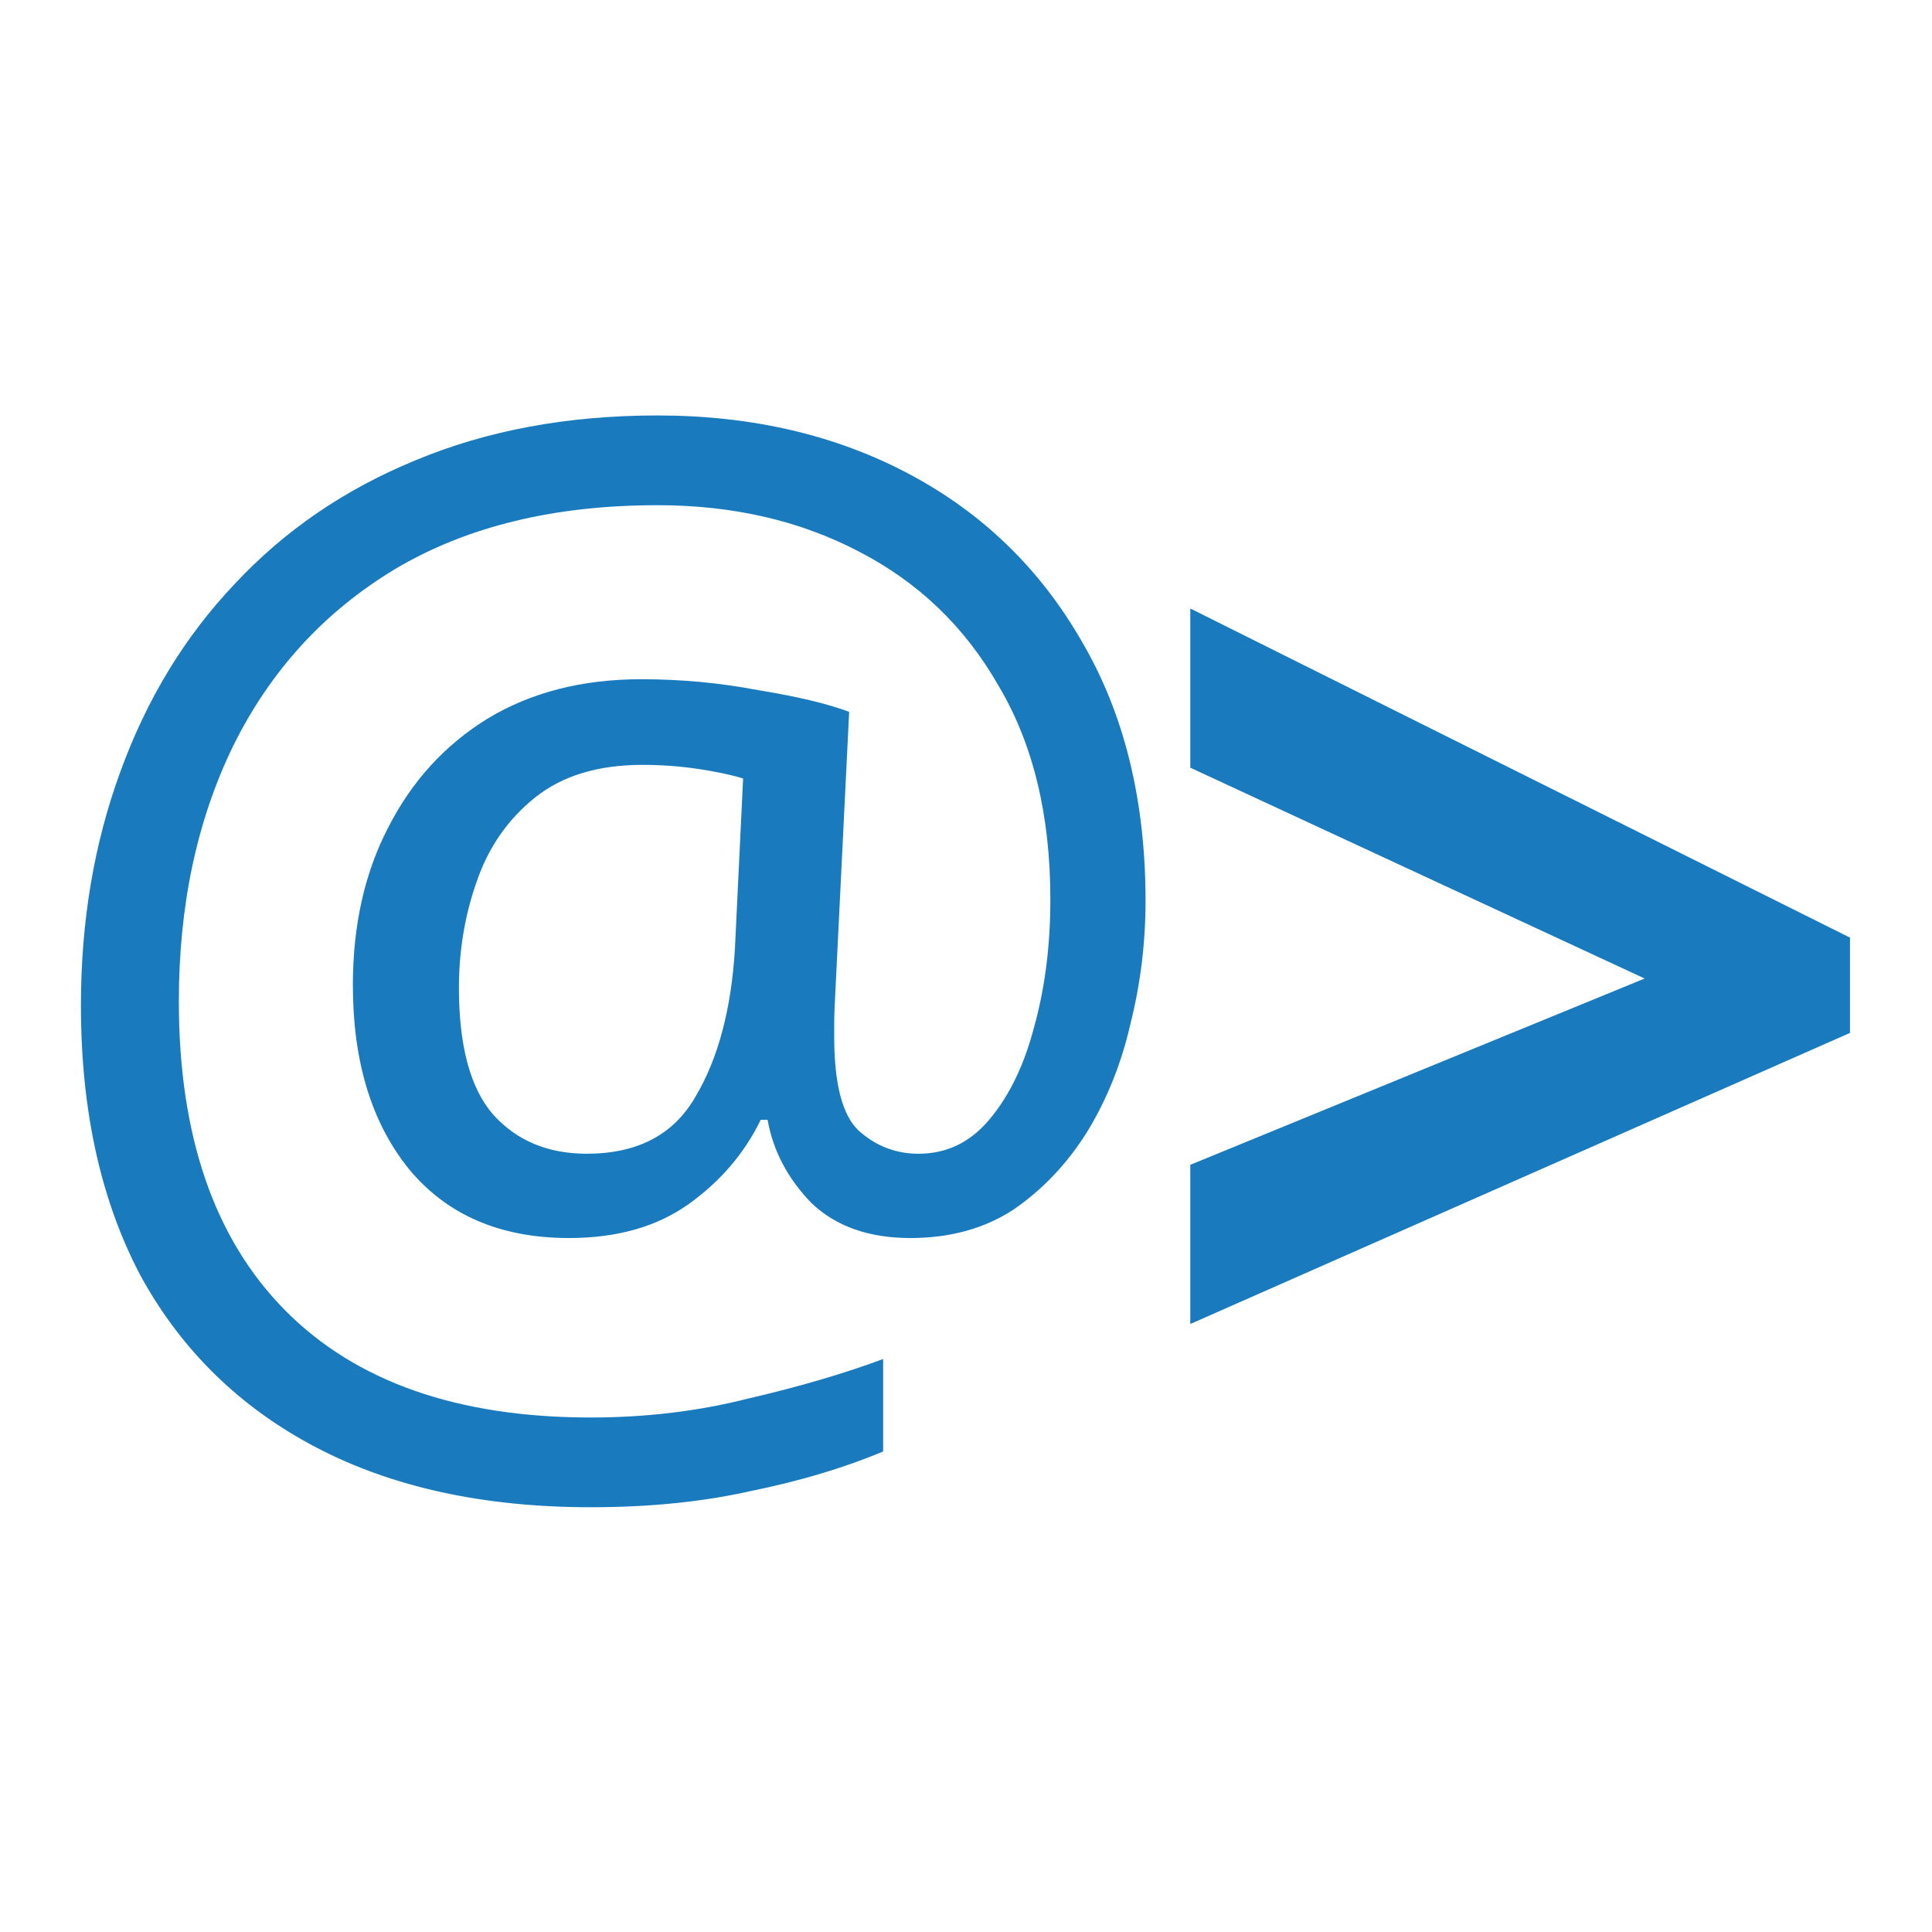
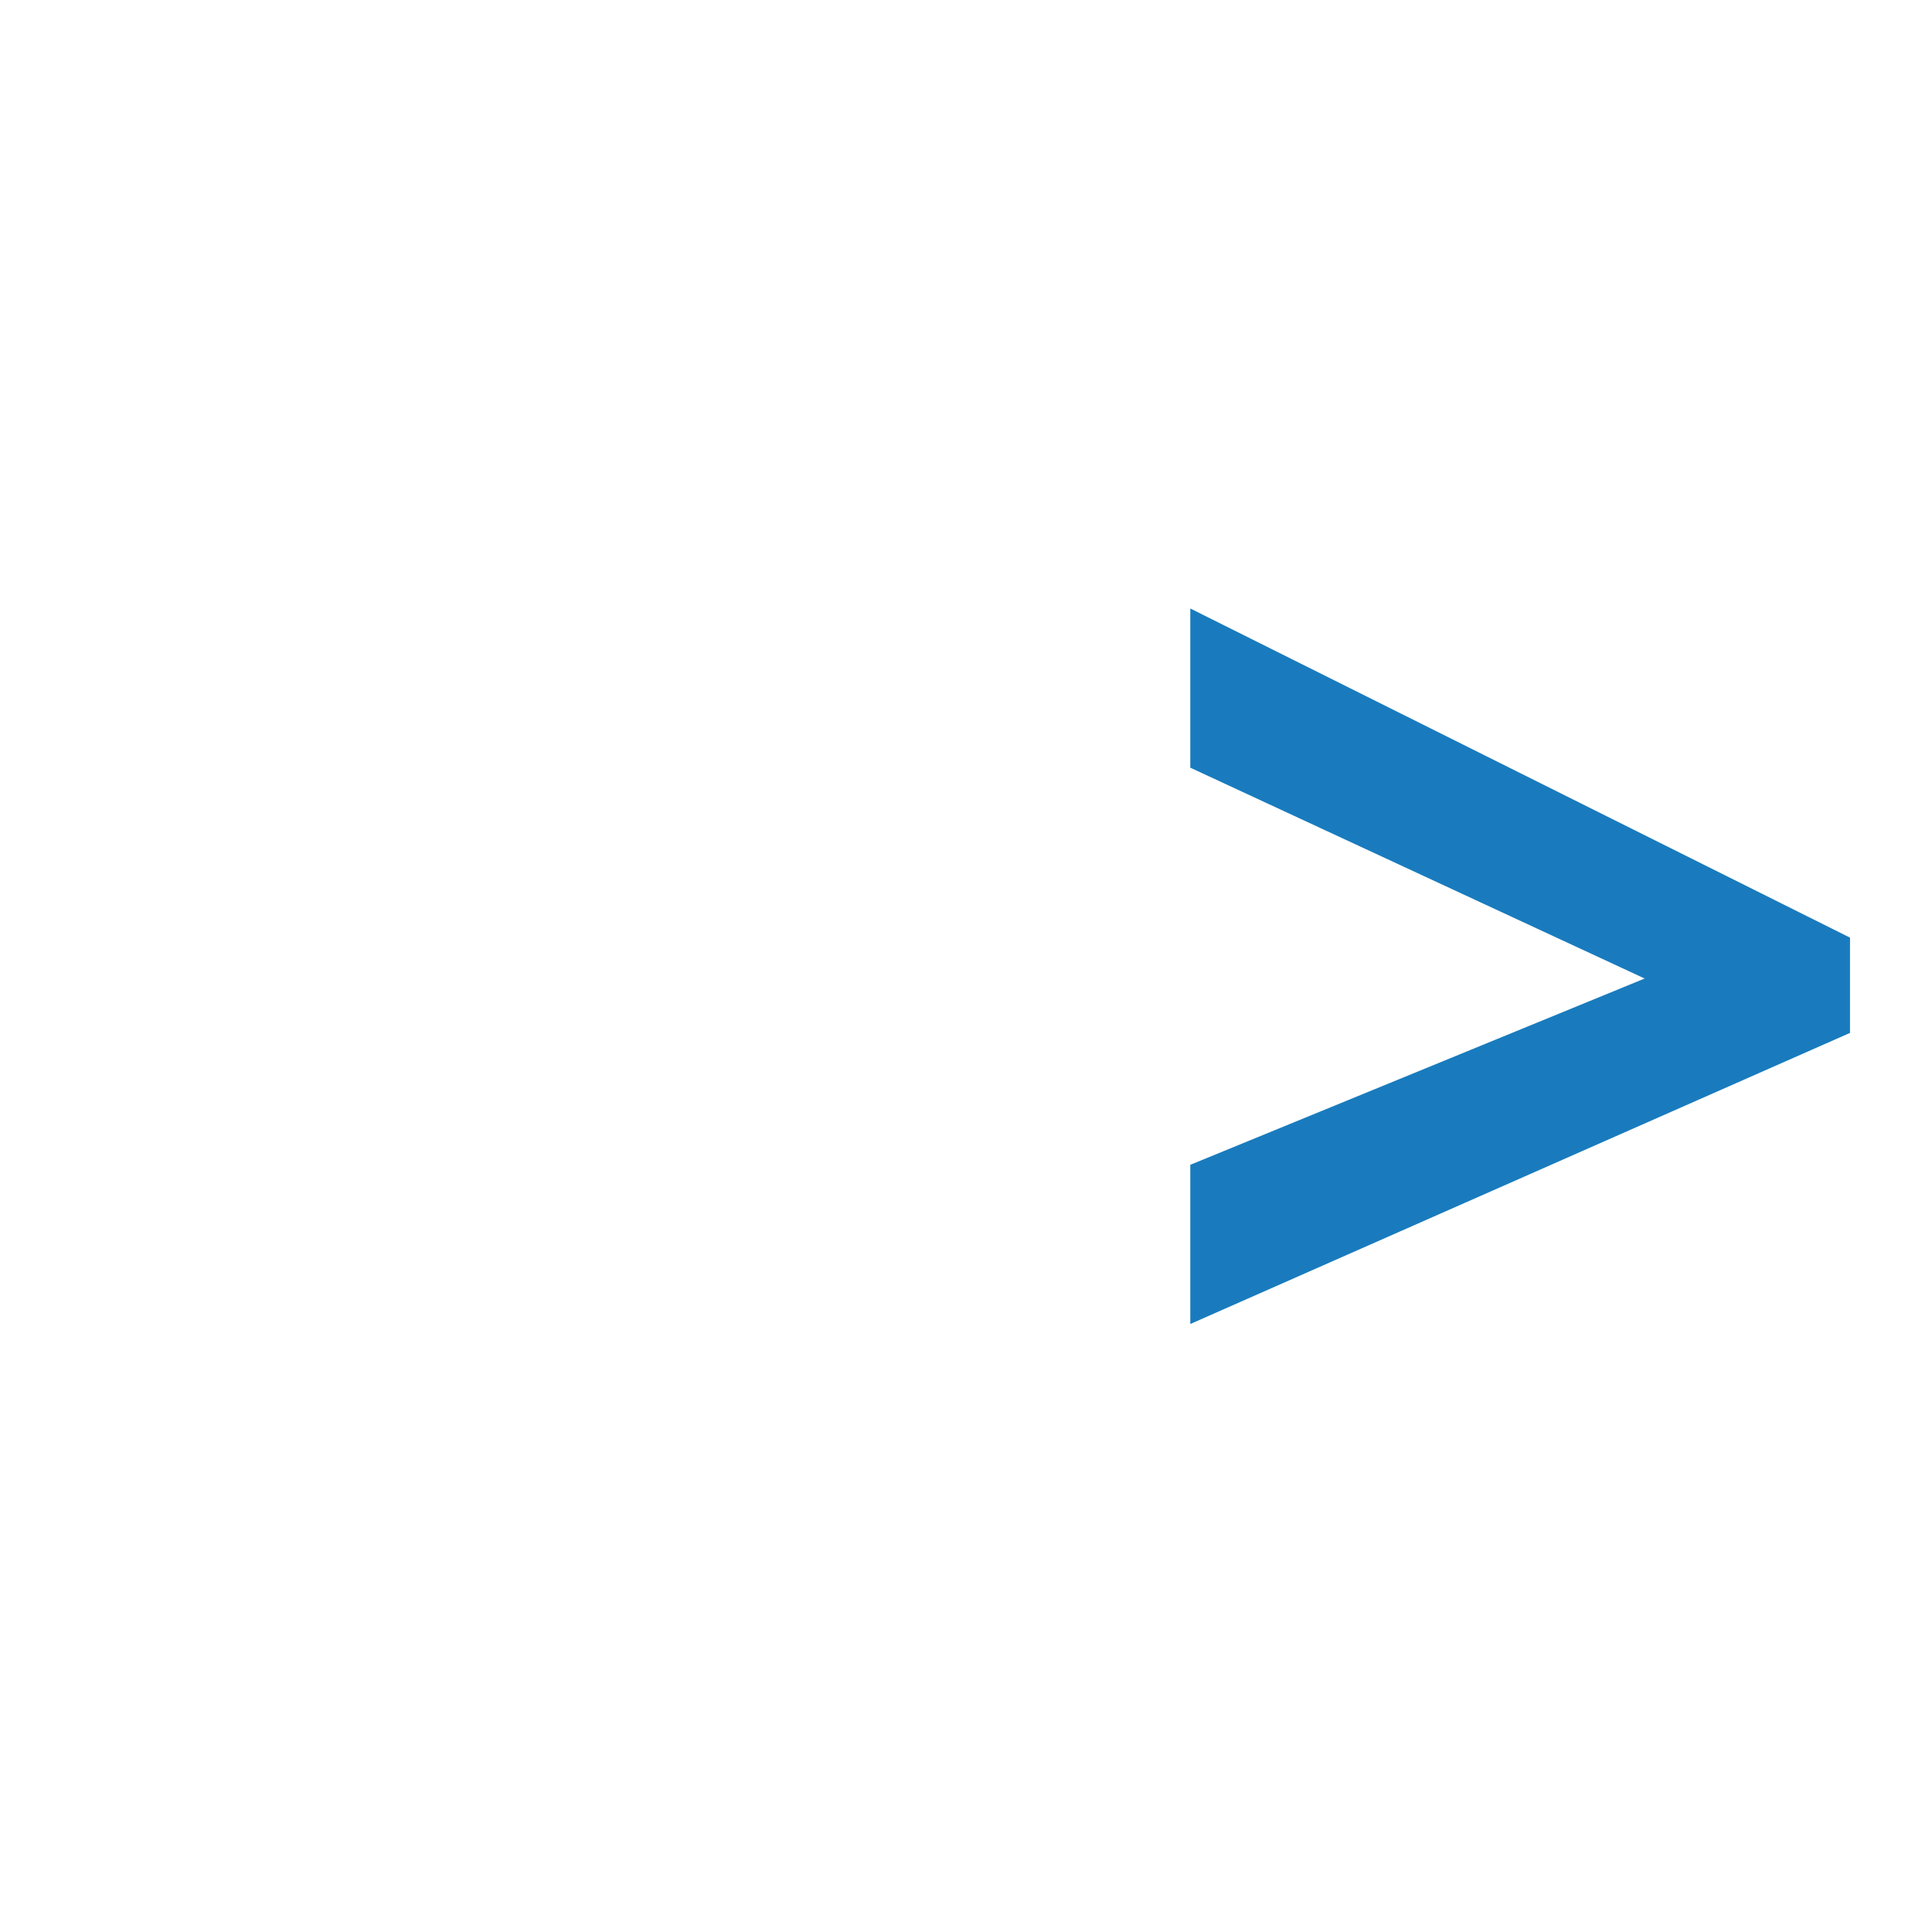
<svg xmlns="http://www.w3.org/2000/svg" width="200" height="200" viewBox="0 0 52.917 52.917">
-   <path d="M157.931 482.11q0 2.33-.557 4.56-.507 2.23-1.622 4.053-1.114 1.774-2.736 2.888-1.621 1.064-3.85 1.064-2.331 0-3.699-1.317-1.317-1.368-1.621-3.09h-.254q-.912 1.874-2.685 3.14-1.773 1.267-4.459 1.267-3.85 0-5.978-2.584-2.078-2.584-2.078-6.84 0-3.344 1.318-5.877 1.317-2.584 3.698-4.053 2.432-1.47 5.726-1.47 2.229 0 4.357.406 2.179.354 3.395.81l-.507 10.286q-.05.912-.05 1.317v.507q0 2.634.911 3.496.963.861 2.23.861 1.57 0 2.634-1.267 1.115-1.317 1.672-3.445.608-2.179.608-4.763 0-4.712-1.925-7.954-1.875-3.294-5.219-5.016-3.293-1.723-7.498-1.723-5.776 0-9.779 2.381-3.952 2.382-6.03 6.587-2.026 4.155-2.026 9.525 0 7.499 3.952 11.502 3.952 4.002 11.4 4.002 3.09 0 5.877-.709 2.838-.659 5.016-1.47v3.446q-2.178.912-4.914 1.47-2.686.607-5.979.607-5.979 0-10.235-2.229-4.256-2.23-6.536-6.384-2.23-4.205-2.23-10.083 0-4.712 1.47-8.714 1.47-4.054 4.256-6.992 2.787-2.99 6.739-4.611 4.003-1.672 9.019-1.672 5.269 0 9.373 2.179 4.104 2.178 6.435 6.232 2.381 4.053 2.381 9.677zm-25.587 3.243q0 3.242 1.267 4.712 1.317 1.469 3.496 1.469 2.837 0 4.053-2.128 1.267-2.128 1.47-5.523l.304-6.333q-.659-.203-1.672-.355-1.014-.152-2.078-.152-2.482 0-4.002 1.216-1.52 1.216-2.179 3.142-.659 1.874-.659 3.952z" style="fill:#197bbd" transform="translate(-84.703 -329.677) scale(.735)" />
  <g style="stroke-width:.265">
    <path d="m39.1 128.667 4.478-1.836-4.478-2.078v-1.569l6.502 3.244v.939l-6.502 2.869z" style="fill:#197bbd" transform="translate(-76.057 -325.662) scale(2.779)" />
  </g>
</svg>